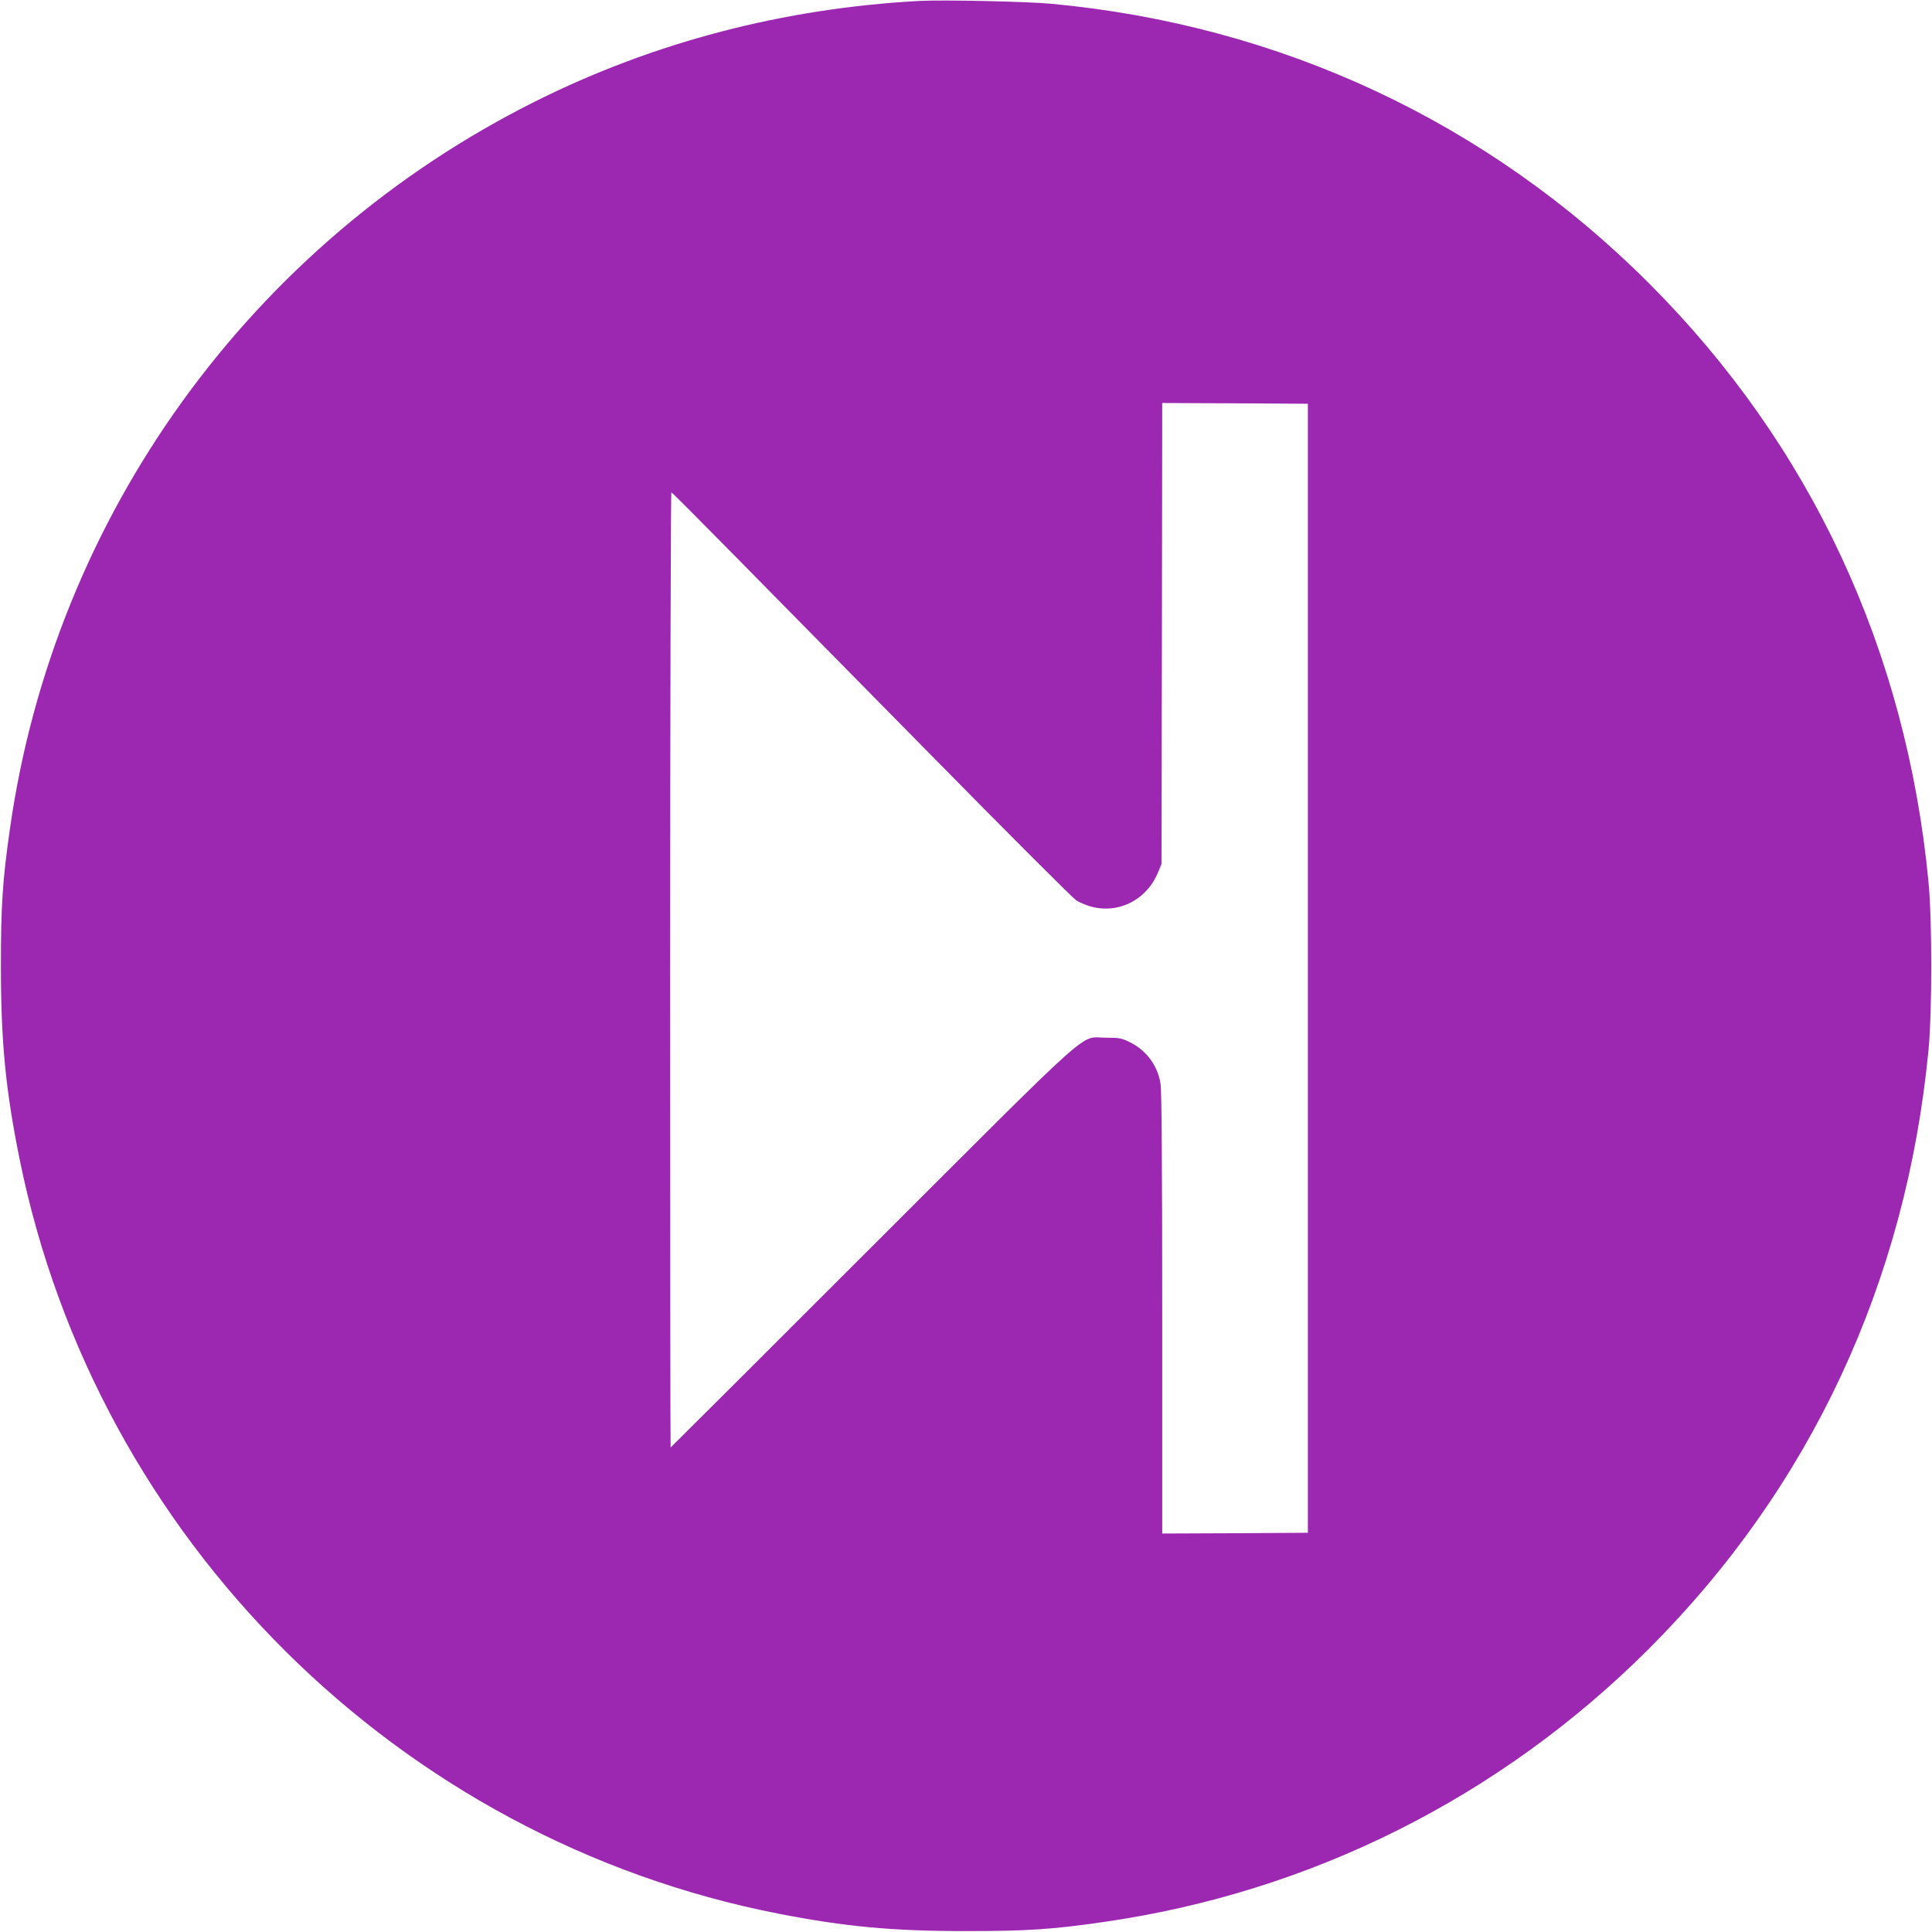
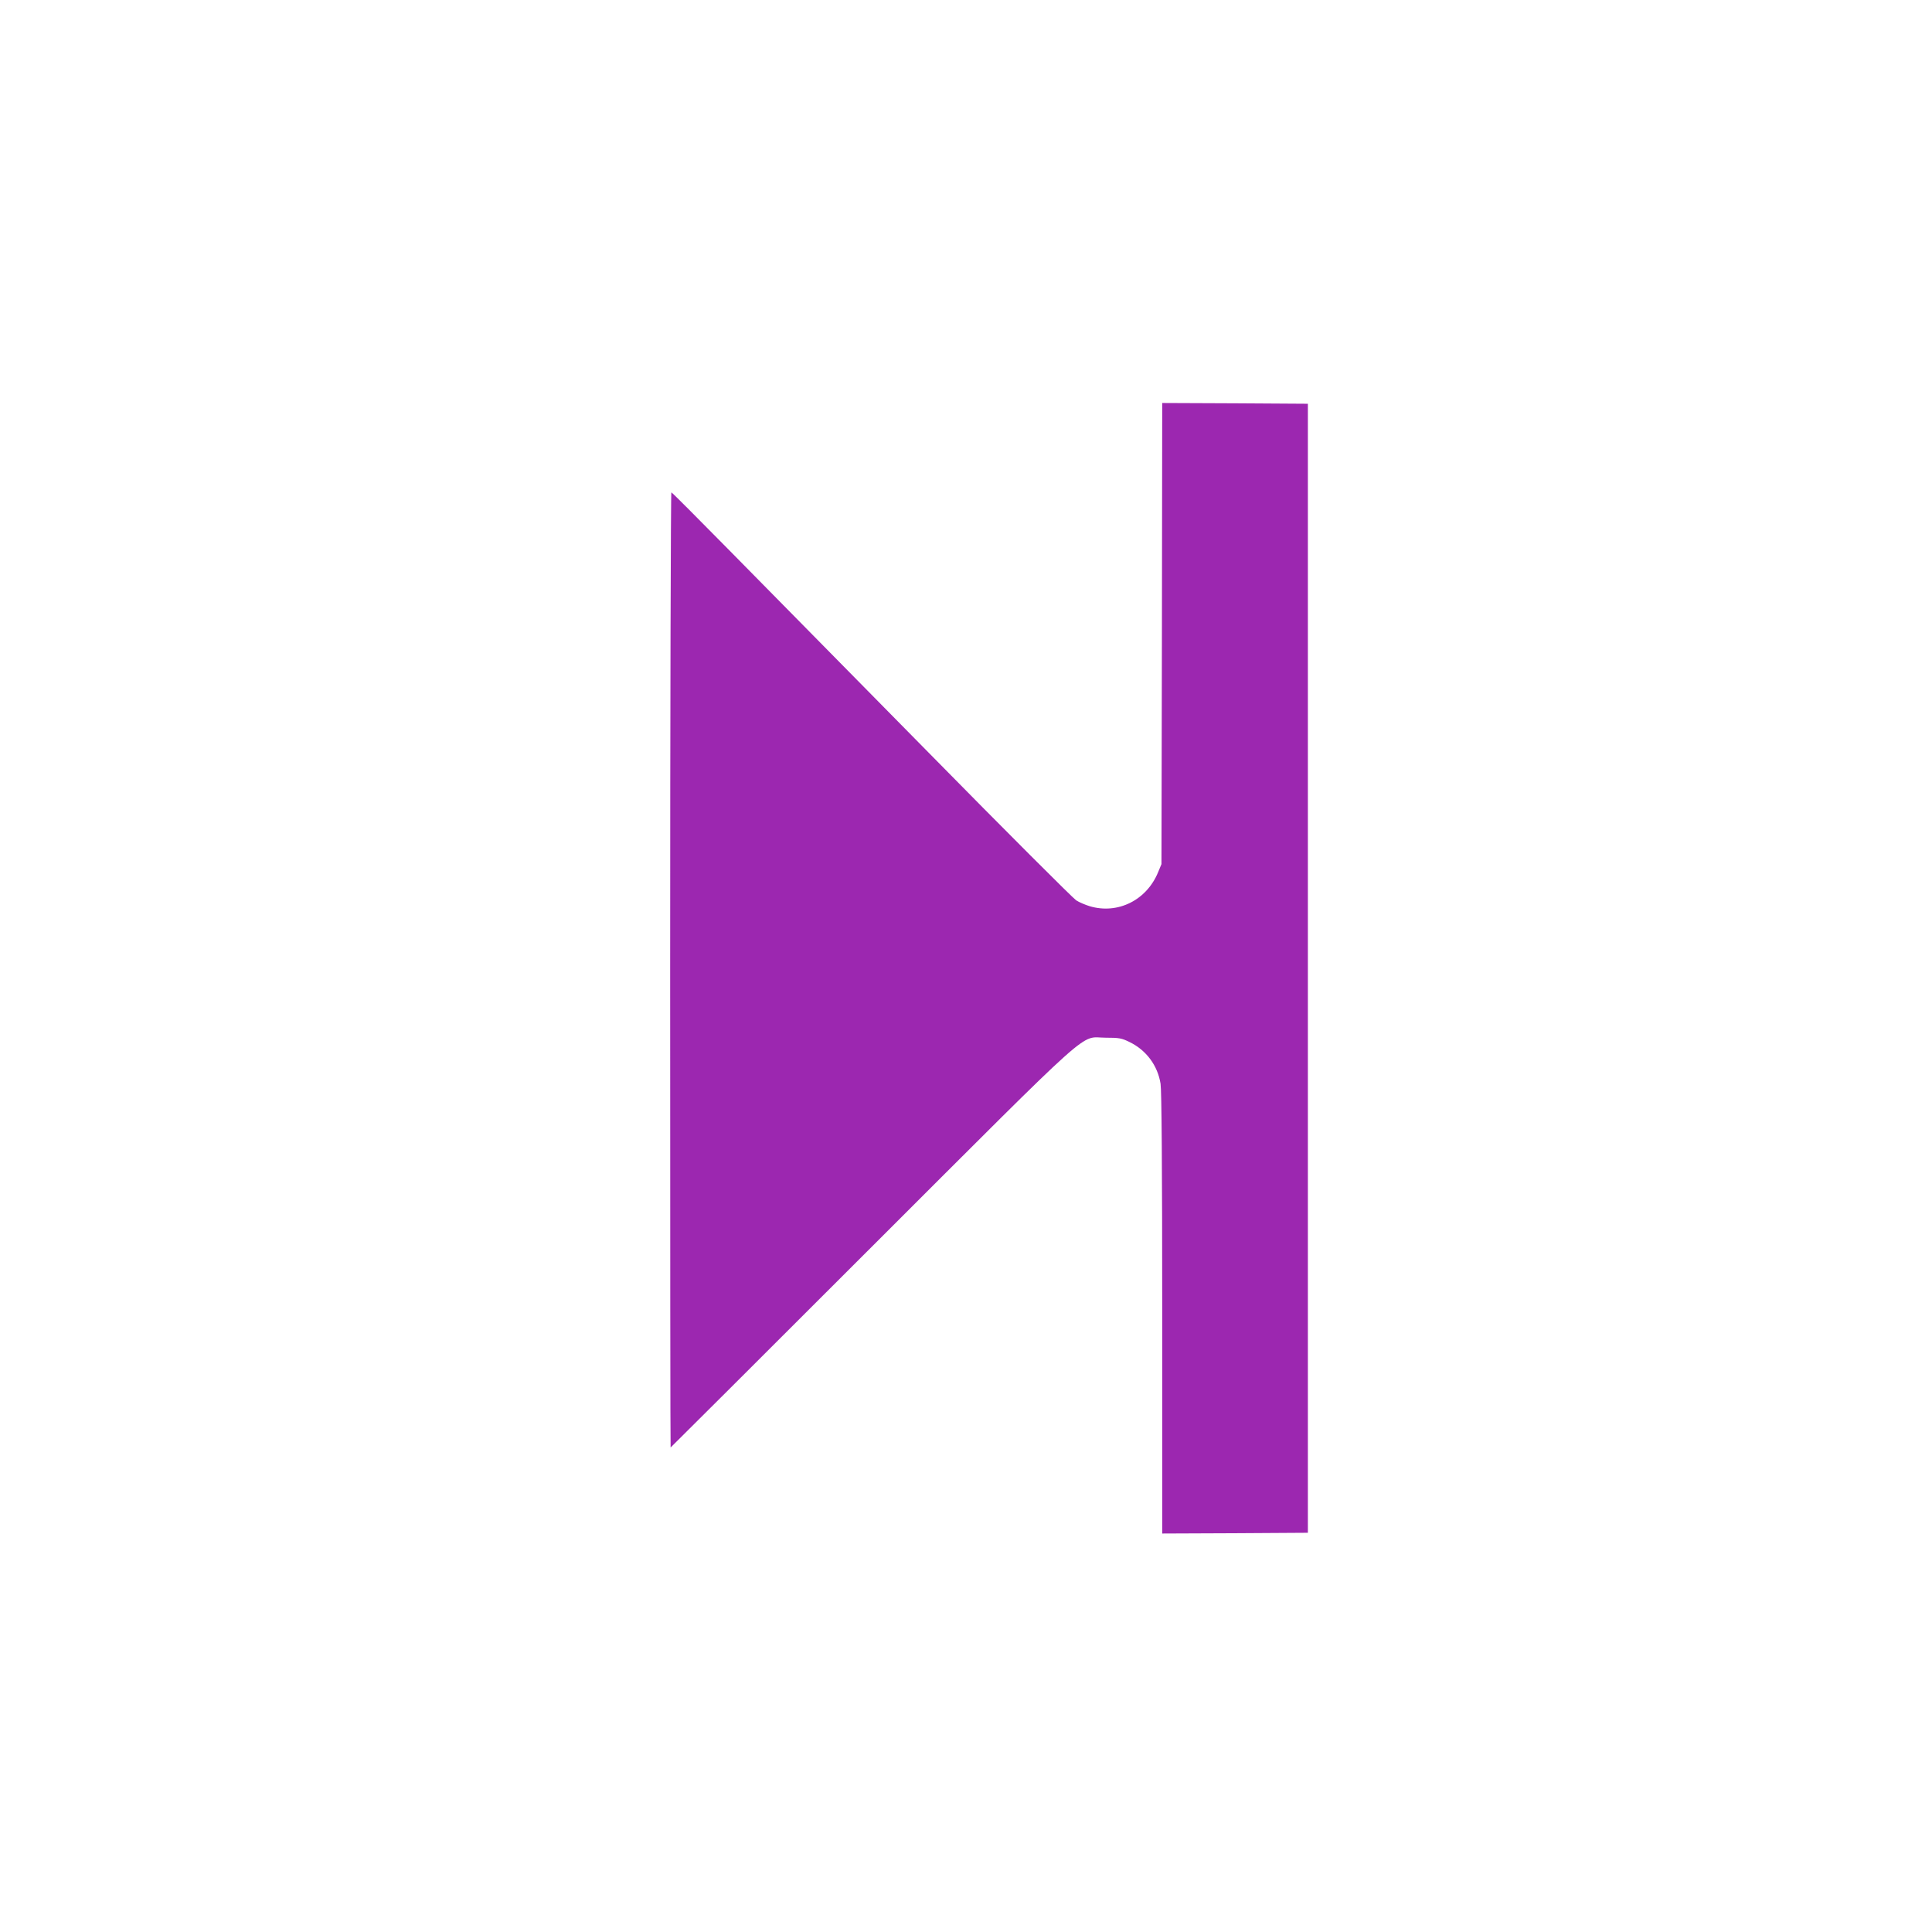
<svg xmlns="http://www.w3.org/2000/svg" version="1.0" width="1280pt" height="1280pt" viewBox="0 0 1280 1280" preserveAspectRatio="xMidYMid meet">
  <g transform="translate(0,1280) scale(0.1,-0.1)" fill="#9c27b0" stroke="none">
-     <path d="M6095 12794 c-901 -48 -1763 -273 -2547 -665 -1884 -941 -3187 -2744 -3482 -4819 -49 -341 -60 -508 -60 -910 0 -502 31 -821 124 -1280 510 -2519 2511 -4508 5030 -4999 439 -86 755 -115 1240 -115 403 0 571 11 910 60 1374 197 2629 826 3614 1810 1072 1072 1705 2428 1853 3969 24 252 24 858 0 1110 -148 1541 -781 2897 -1853 3969 -1068 1068 -2441 1710 -3959 1851 -162 15 -716 27 -870 19z m2570 -6409 l0 -3740 -482 -3 -483 -2 0 1457 c0 970 -4 1480 -11 1523 -19 120 -94 222 -205 276 -53 26 -69 29 -159 29 -177 0 -39 123 -1550 -1386 -731 -731 -1331 -1329 -1332 -1329 -2 0 -3 1425 -3 3166 0 1741 4 3164 8 3162 5 -1 177 -174 383 -383 206 -209 799 -811 1318 -1338 519 -528 961 -969 981 -982 20 -13 61 -30 90 -39 186 -55 377 40 453 226 l22 53 3 1528 2 1527 483 -2 482 -3 0 -3740z" />
+     <path d="M6095 12794 z m2570 -6409 l0 -3740 -482 -3 -483 -2 0 1457 c0 970 -4 1480 -11 1523 -19 120 -94 222 -205 276 -53 26 -69 29 -159 29 -177 0 -39 123 -1550 -1386 -731 -731 -1331 -1329 -1332 -1329 -2 0 -3 1425 -3 3166 0 1741 4 3164 8 3162 5 -1 177 -174 383 -383 206 -209 799 -811 1318 -1338 519 -528 961 -969 981 -982 20 -13 61 -30 90 -39 186 -55 377 40 453 226 l22 53 3 1528 2 1527 483 -2 482 -3 0 -3740z" />
  </g>
</svg>